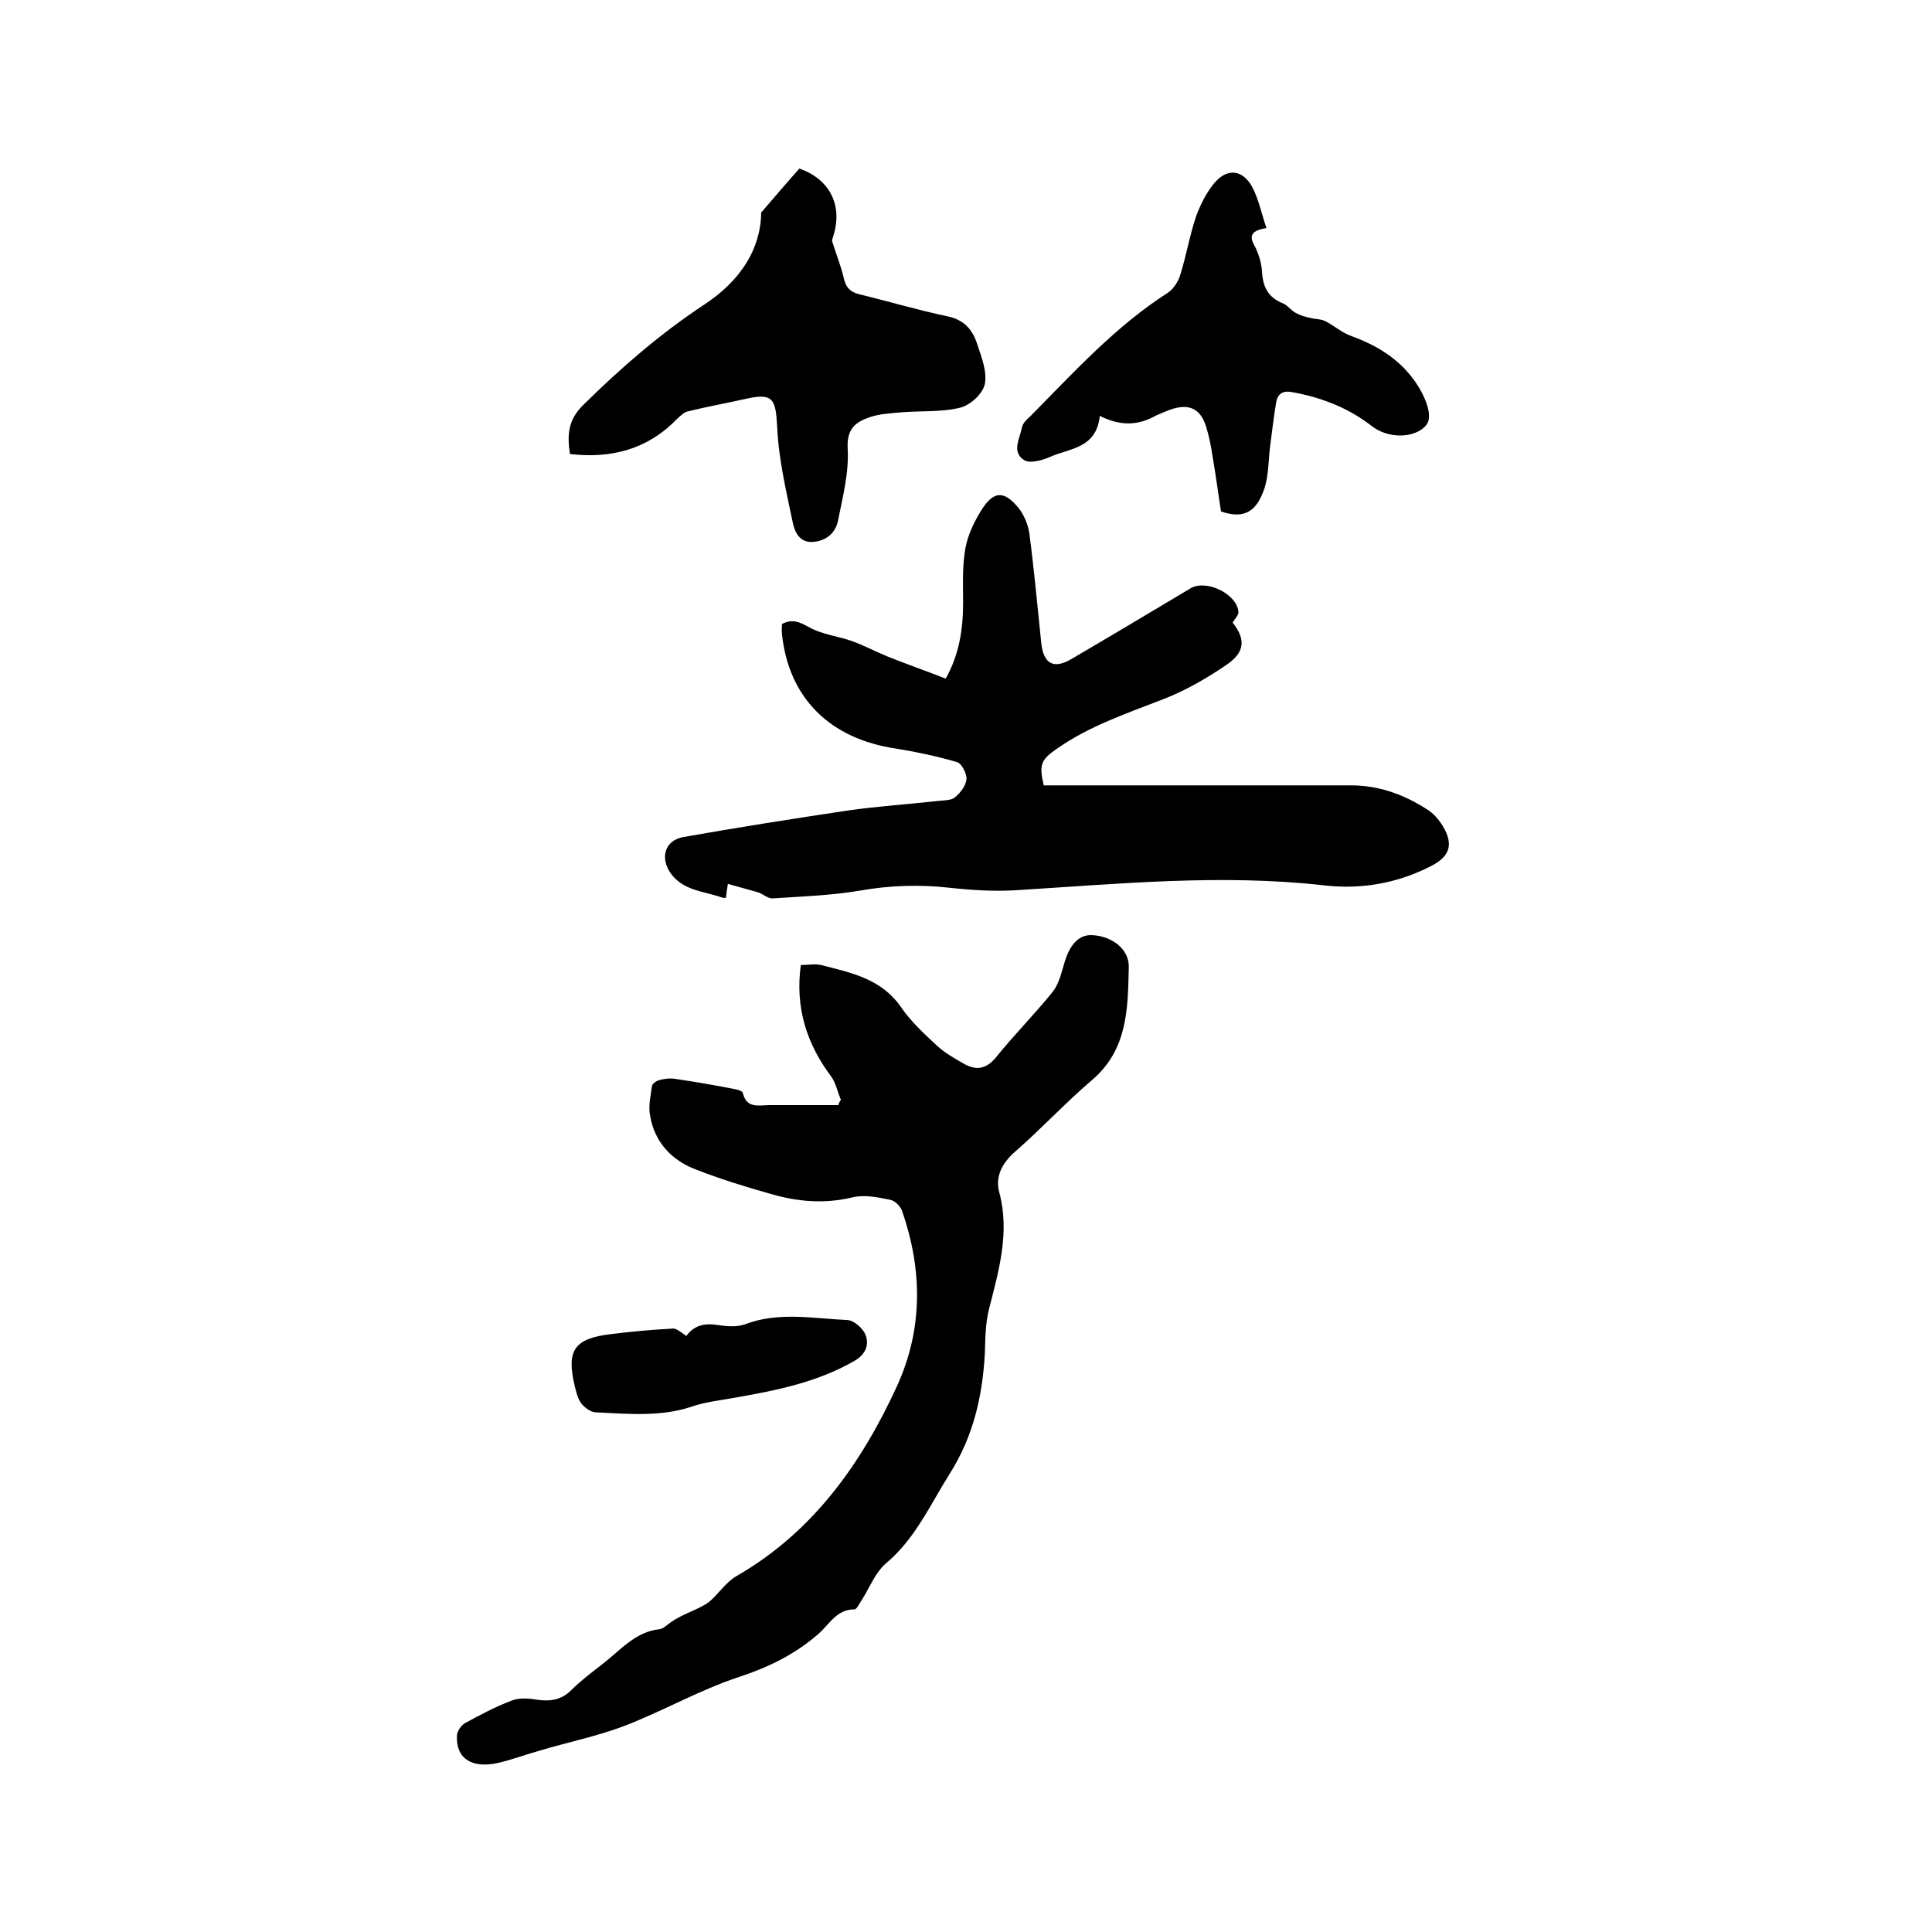
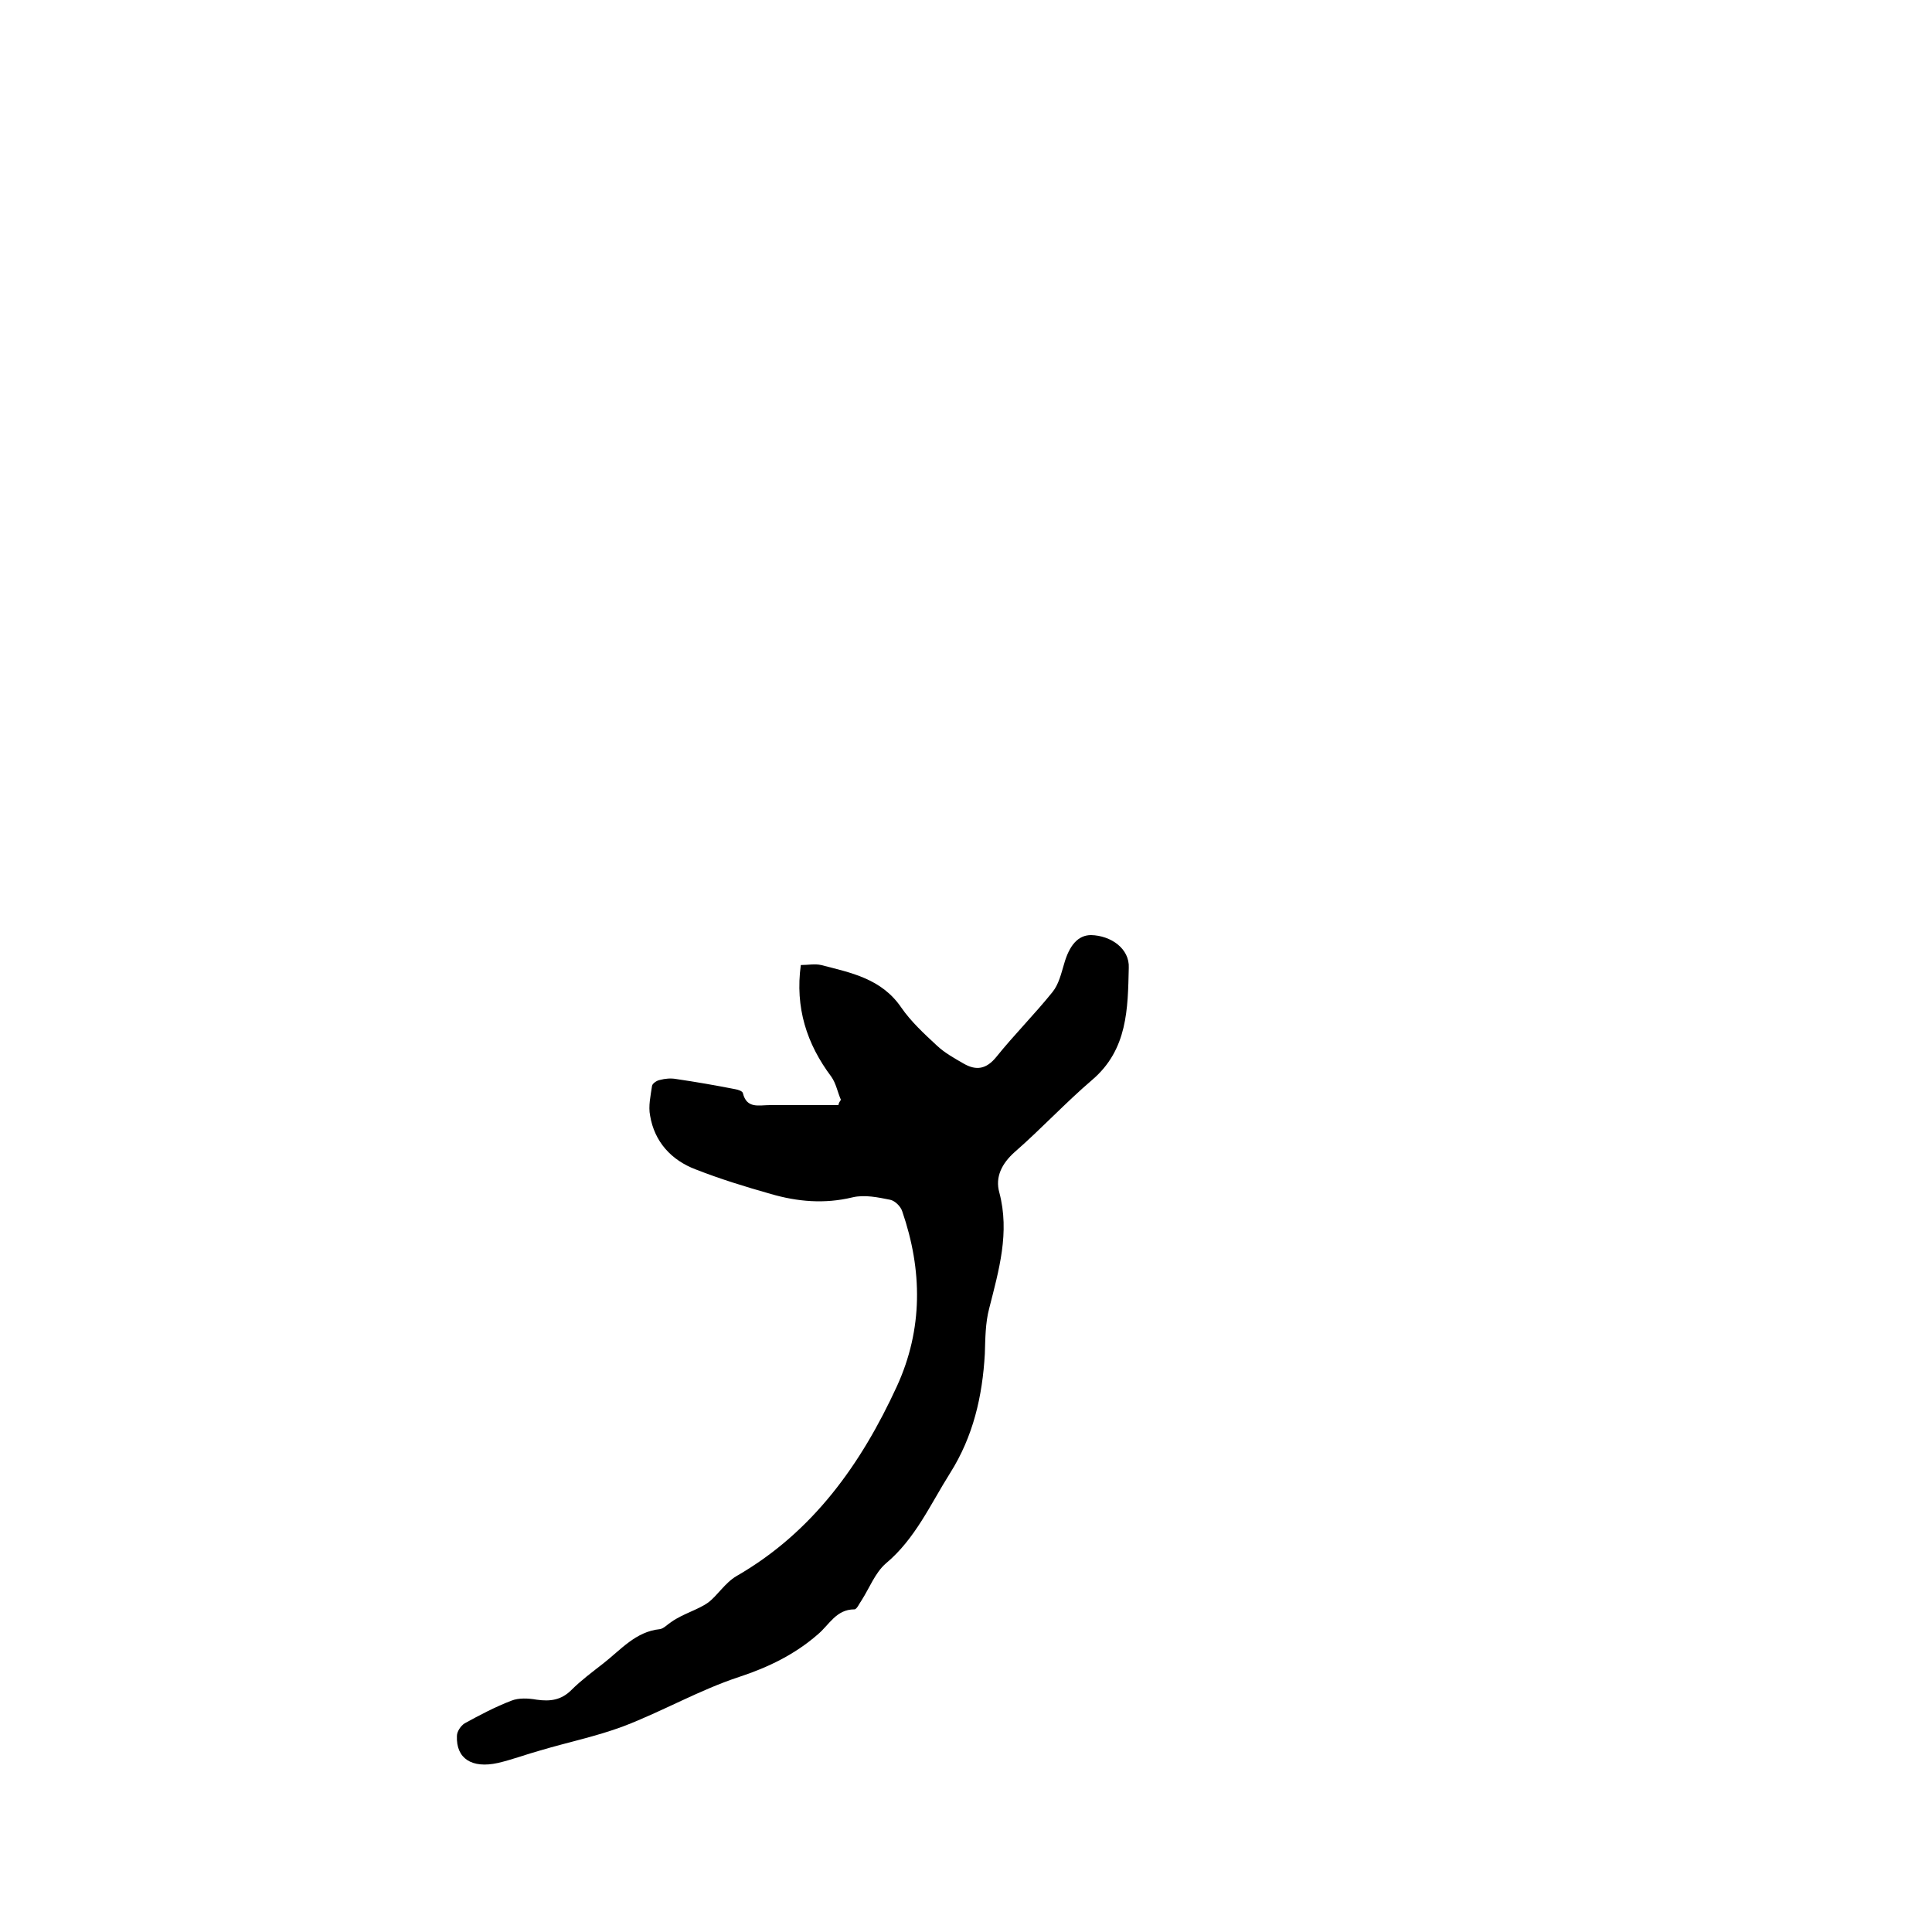
<svg xmlns="http://www.w3.org/2000/svg" enable-background="new 0 0 400 400" viewBox="0 0 400 400">
  <path d="m174.1 227.7c-.7-1.6-1-3.4-2-4.8-5.1-6.8-7.5-14.3-6.3-23.1 1.5 0 2.9-.3 4.2 0 6.2 1.6 12.5 2.8 16.6 8.8 2 2.9 4.7 5.4 7.4 7.9 1.6 1.5 3.6 2.6 5.5 3.7 2.6 1.5 4.7 1.2 6.8-1.4 3.7-4.6 7.9-8.8 11.6-13.4 1.3-1.6 1.8-3.8 2.4-5.8 1.1-3.9 2.9-6 5.6-6 4.1.1 8 2.8 7.8 6.8-.2 8.4-.2 16.9-7.6 23.2-5.5 4.7-10.5 10.1-16 14.9-2.7 2.4-4.1 5.2-3.2 8.4 2.2 8.3-.1 16.1-2.1 24-.8 3-.8 6.3-.9 9.4-.5 8.8-2.4 17.1-7.2 24.7-4.1 6.5-7.2 13.6-13.3 18.7-2.2 1.9-3.4 5.1-5 7.6-.5.7-1 1.9-1.5 1.9-3.8 0-5.2 3.2-7.6 5.2-4.7 4.1-10.2 6.8-16.3 8.8-8.2 2.7-15.8 7.1-23.9 10.2-5.6 2.1-11.5 3.3-17.2 5-2.9.8-5.8 1.9-8.8 2.6-5.4 1.2-8.7-.9-8.5-5.6 0-.9.8-2.1 1.6-2.6 3.1-1.7 6.3-3.4 9.7-4.7 1.5-.6 3.5-.5 5.2-.2 2.8.4 5.1.1 7.2-2 2-2 4.3-3.7 6.6-5.5 3.6-2.8 6.7-6.6 11.7-7.1.8-.1 1.6-1 2.4-1.5 2.4-1.7 5.5-2.5 7.6-4 1.9-1.4 3.5-4.1 5.9-5.5 15.8-9.1 25.8-23.2 33.2-39.3 5.4-11.8 5.3-24 1.1-36.2-.3-1-1.5-2.2-2.5-2.4-2.5-.5-5.3-1.1-7.8-.5-5.8 1.4-11.4.9-16.9-.7-5.3-1.5-10.5-3.1-15.6-5.1-5-1.9-8.5-5.7-9.4-11.1-.4-2 .1-4.1.4-6.2.1-.5 1-1.1 1.6-1.2 1.1-.3 2.3-.4 3.4-.2 4.1.6 8.1 1.3 12.2 2.1.6.1 1.5.4 1.6.8.8 3.3 3.3 2.5 5.6 2.5h14.2c0-.4.3-.8.5-1.1z" />
-   <path d="m150.7 183c-.2 1.2-.3 2-.4 2.9-.3 0-.6 0-.9-.1-3.6-1.3-7.7-1.3-10.4-4.8-2.4-3.2-1.5-7 2.5-7.7 11.3-2 22.7-3.8 34.1-5.5 6.3-.9 12.6-1.3 18.9-2 1.1-.1 2.6-.1 3.3-.8 1.1-.9 2.2-2.4 2.3-3.7.1-1.1-1-3.2-1.9-3.5-4.1-1.2-8.3-2.1-12.6-2.8-13.8-2-22.3-10.5-23.7-23.7-.1-.7 0-1.5 0-2.1 2.1-1.1 3.5-.5 5.5.6 2.8 1.6 6.2 1.9 9.2 3 2.4.9 4.7 2.1 7.1 3.1 4 1.6 8 3 12.1 4.6 2.8-5 3.6-10.2 3.6-15.7 0-3.8-.2-7.7.5-11.4.5-2.7 1.8-5.4 3.3-7.8 2.5-4 4.7-4.1 7.7-.4 1.1 1.4 1.9 3.3 2.2 5.1 1 7.6 1.7 15.3 2.5 23 .5 4.2 2.6 5.3 6.3 3.1 8.2-4.8 16.4-9.7 24.6-14.6 3.2-1.9 9.5 1.1 9.9 4.8.1.7-.7 1.5-1.2 2.3 2.7 3.4 2.6 6.1-1.2 8.7-4.1 2.8-8.4 5.3-13 7.1-7.7 3-15.5 5.6-22.3 10.4-3.2 2.2-3.6 3.3-2.6 7.5h3.3 60.3c5.8 0 11 1.9 15.8 5 1.3.8 2.4 2.1 3.2 3.4 2.3 3.8 1.5 6.3-2.4 8.3-7 3.6-14.5 4.9-22.2 4-21.3-2.4-42.4-.3-63.6 1-4.6.3-9.3 0-13.9-.5-6.2-.7-12.4-.5-18.6.6-5.9 1-12 1.2-18 1.6-1 .1-2.1-1-3.2-1.3-1.7-.5-3.7-1-6.1-1.7z" />
-   <path d="m118 94c-.6-4-.4-7.1 2.8-10.2 7.8-7.7 16-14.8 25.1-20.8 7.4-4.9 11.6-11.4 11.7-19 3.1-3.6 5.4-6.3 7.9-9.1 6.1 2.1 9 7.4 7.1 13.7-.1.5-.4 1-.3 1.4.8 2.6 1.8 5 2.4 7.6.4 1.8 1.2 2.8 3.1 3.3 6.2 1.5 12.2 3.3 18.4 4.6 3.4.7 5.2 2.8 6.1 5.7.9 2.7 2.1 5.7 1.6 8.3-.4 2-3 4.4-5.1 4.9-4 1-8.4.6-12.6 1-2.1.2-4.2.3-6.2 1-2.9 1-4.7 2.4-4.5 6.4.3 5-1 10-2 15-.5 2.5-2.4 4.2-5.2 4.4-2.7.2-3.7-2-4.1-3.7-1.4-6.7-3-13.4-3.3-20.2-.3-5.8-.9-7-6.6-5.7-4 .9-8 1.6-12 2.6-.8.2-1.5 1-2.2 1.6-6 6.2-13.5 8.2-22.1 7.2z" />
-   <path d="m227.7 86.1c-.7 6.8-6.3 6.7-10.3 8.5-1.6.7-4.1 1.4-5.3.7-2.8-1.7-.9-4.6-.5-6.9.2-.8 1-1.6 1.7-2.2 9-9.1 17.6-18.6 28.5-25.6 1.2-.8 2.2-2.4 2.6-3.8 1.2-3.9 1.9-8 3.2-11.9.9-2.5 2.2-5.1 3.9-7.1 2.6-3 5.7-2.7 7.7.8 1.4 2.6 2 5.7 3 8.6-2.7.5-3.8 1.3-2.5 3.6.9 1.7 1.5 3.7 1.6 5.6.2 3.1 1.3 5.2 4.3 6.4 1 .4 1.7 1.5 2.7 2 .9.5 1.9.8 2.9 1 1 .3 2.2.2 3.2.7 1.8.9 3.3 2.3 5.2 3 5.2 1.9 9.7 4.5 13.1 9.1 2.4 3.3 4.1 7.6 2.6 9.4-2.3 2.8-7.9 2.9-11.3.2-4.9-3.8-10.4-5.9-16.4-7-2-.4-3.1.3-3.4 2.2-.5 2.9-.8 5.8-1.2 8.7-.4 3-.3 6.2-1.2 9-1.5 4.3-3.7 6.6-9 4.8-.6-3.8-1.1-7.7-1.8-11.7-.3-2-.7-4-1.3-5.9-1.2-3.8-3.6-4.8-7.4-3.5-1 .4-2 .8-2.9 1.2-3.9 2.2-7.5 2.2-11.7.1z" />
-   <path d="m142.1 276.6c1.5-2.1 3.6-2.7 6.3-2.3 1.9.3 4.1.5 5.8-.1 7-2.7 14.2-1.2 21.3-.9 1.3.1 3.2 1.7 3.7 3.1.8 2 0 4-2.2 5.3-7.6 4.4-15.9 6.1-24.4 7.6-3.2.6-6.5.9-9.6 2-6.5 2.1-13.2 1.4-19.8 1.1-1-.1-2.2-1-2.9-1.9-.7-1-1-2.3-1.3-3.5-1.8-7.5-.1-9.9 7.6-10.8 4.1-.5 8.2-.9 12.3-1.1 1.1-.3 2.1.8 3.2 1.5z" />
</svg>